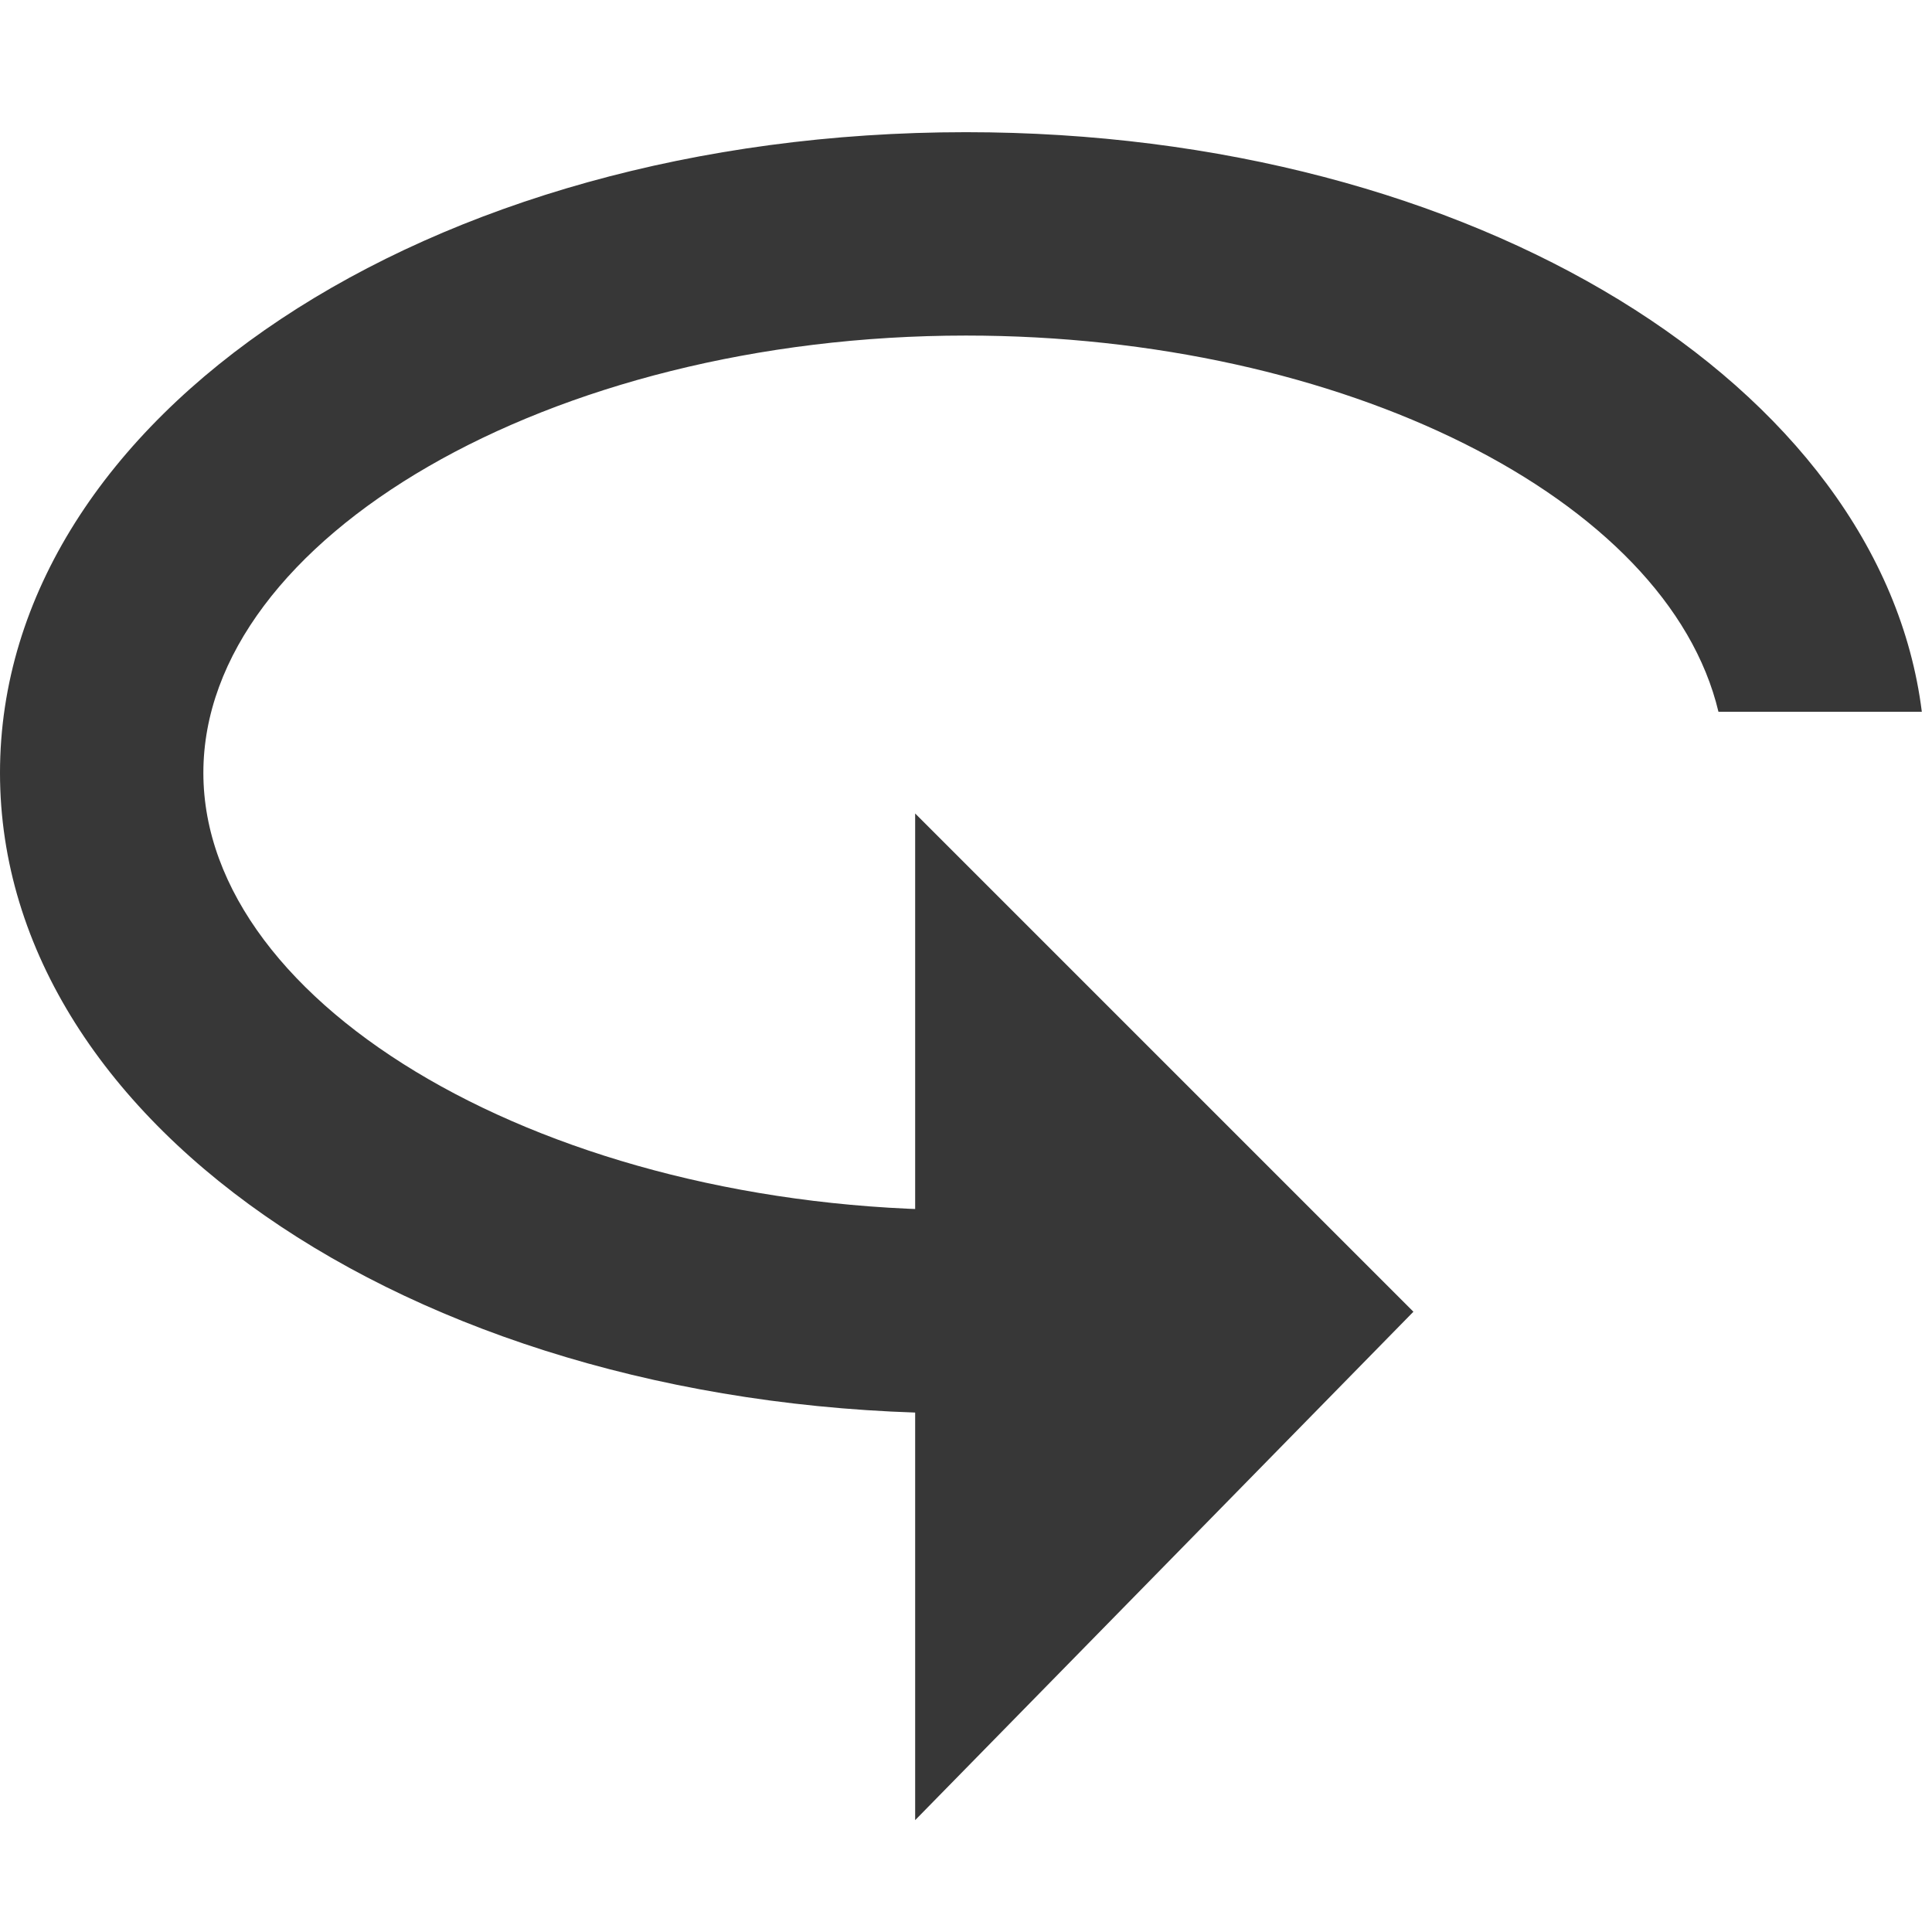
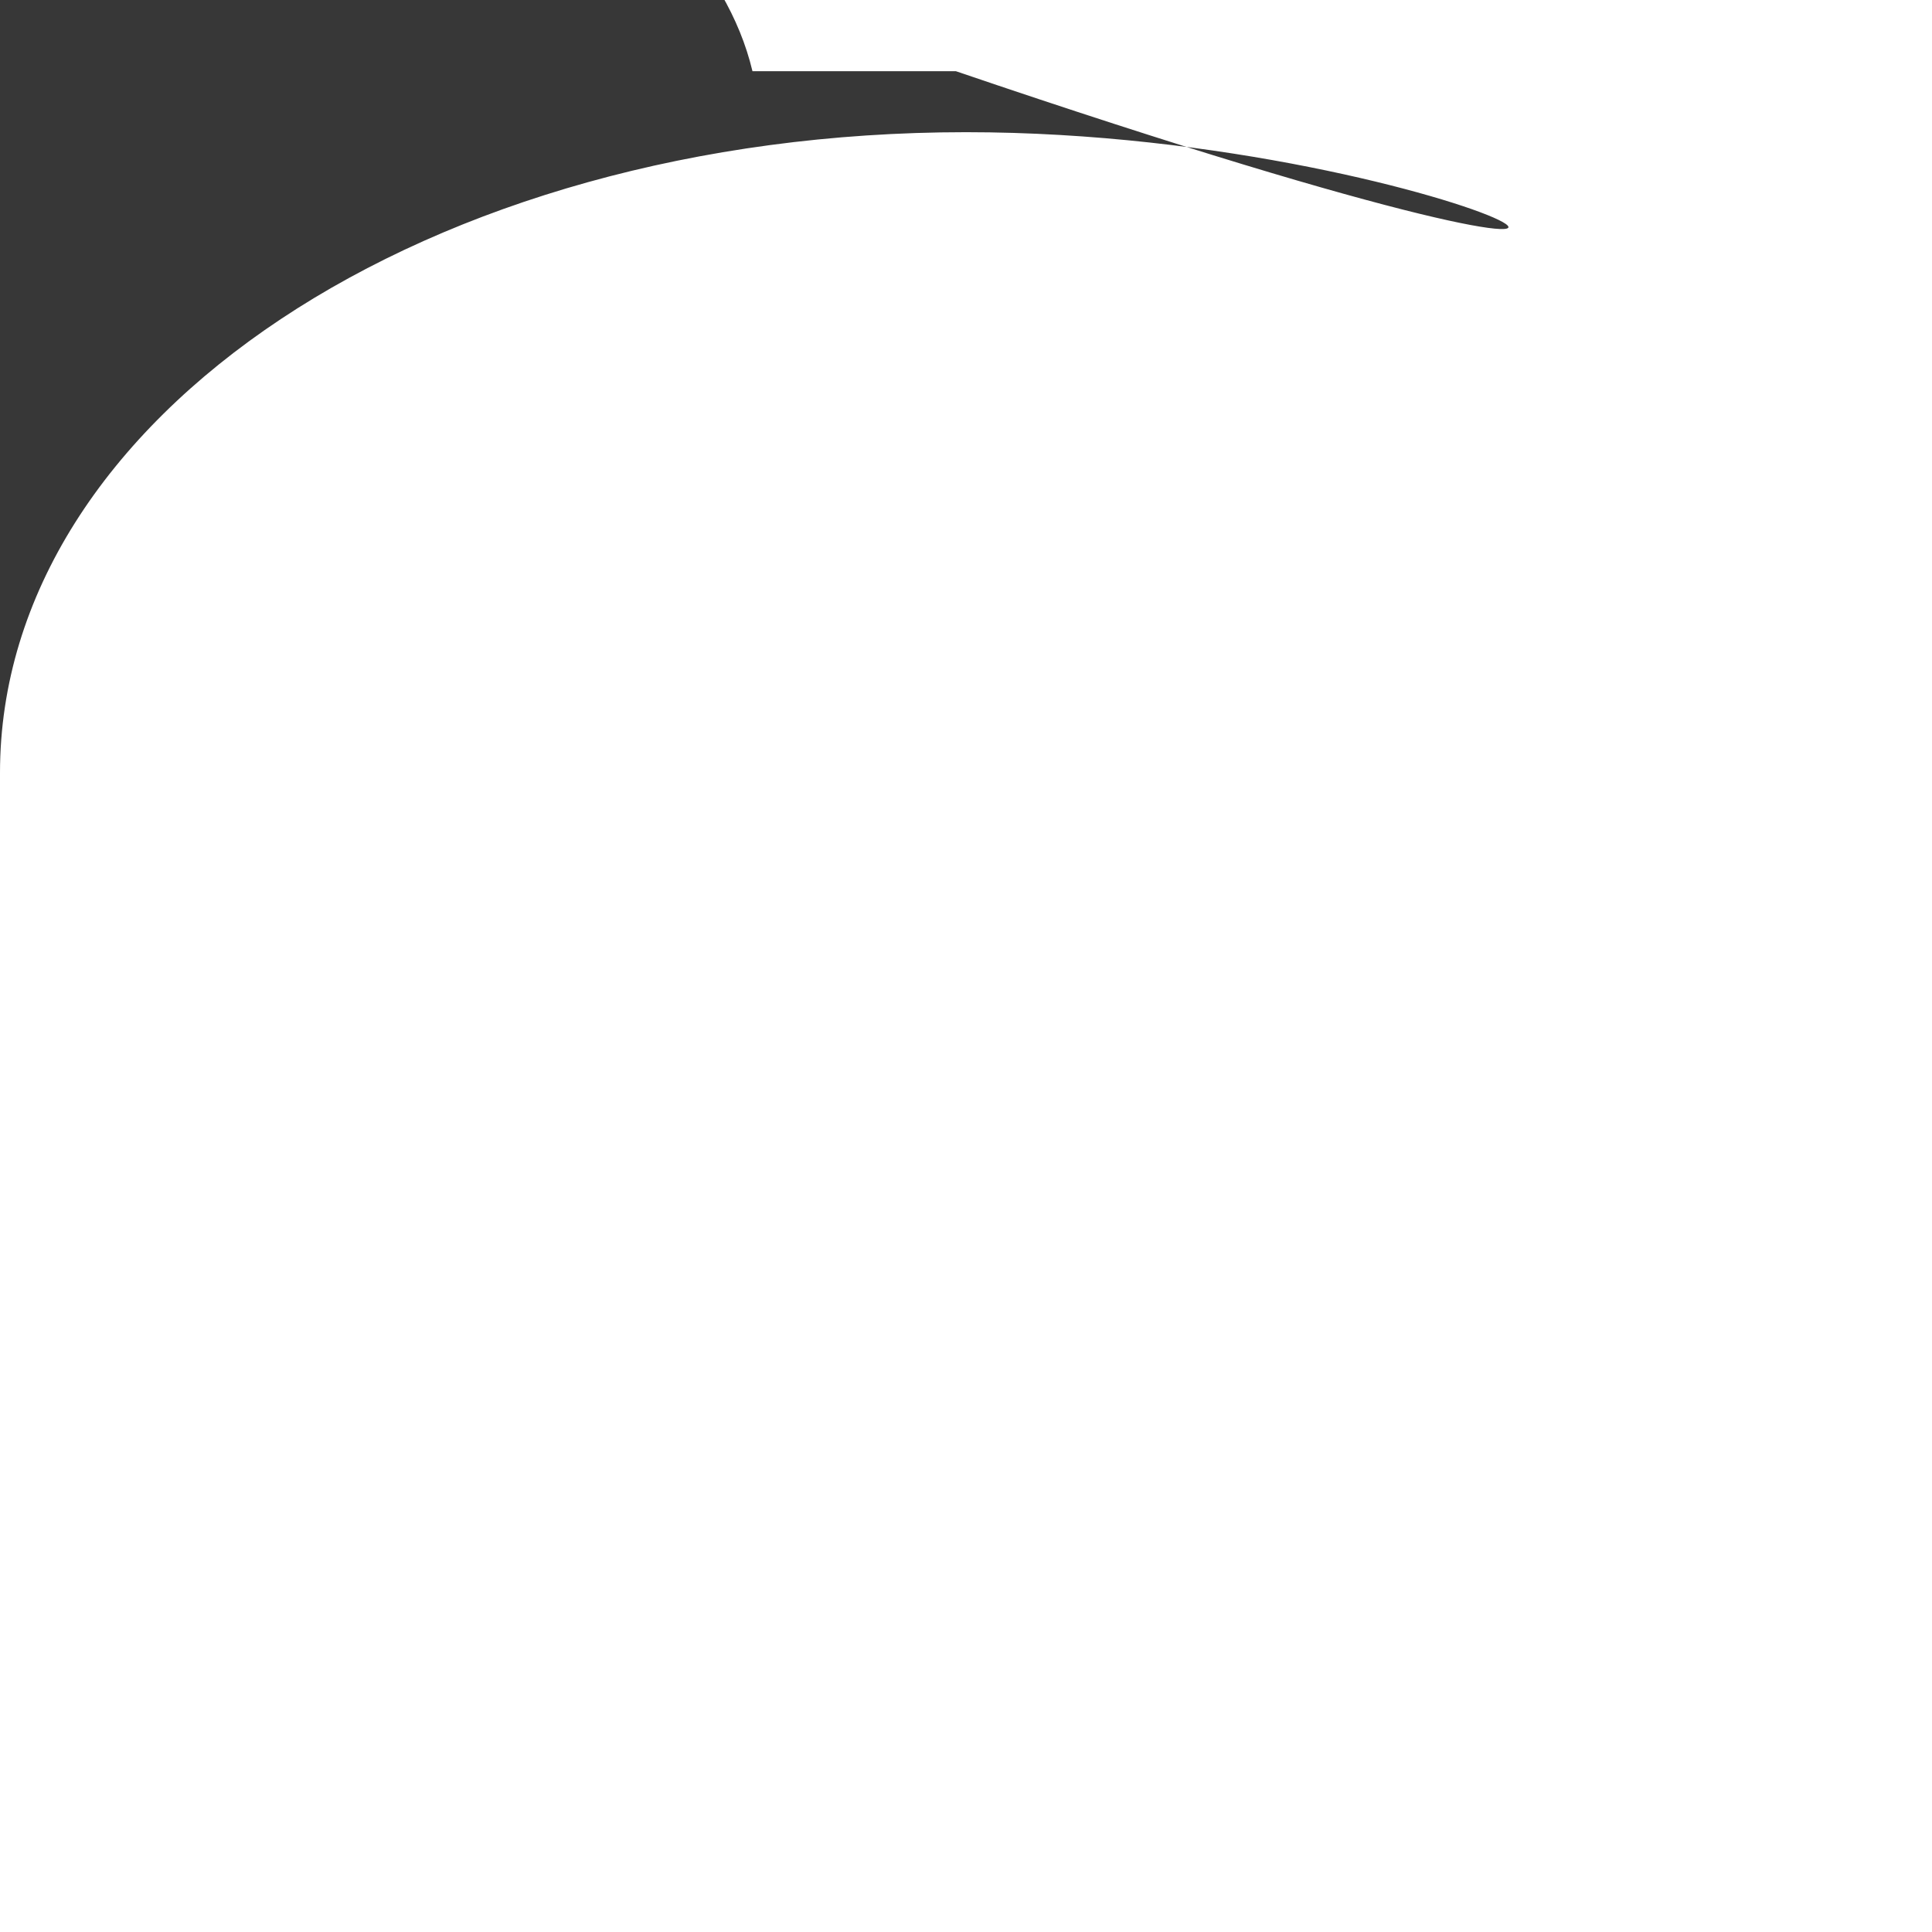
<svg xmlns="http://www.w3.org/2000/svg" version="1.1" id="Layer_1" x="0px" y="0px" viewBox="0 0 19 19" style="enable-background:new 0 0 19 19;" xml:space="preserve">
-   <polygon points="9,8 13.9,12.9 9,17.9" fill="#373737" />
-   <path d="M9.5,1.3C4.2,1.3,0,4.1,0,7.6c0,3.5,4.2,6.3,9.5,6.3v-2c-4.1,0-7.5-2-7.5-4.3c0-2.3,3.4-4.3,7.5-4.3c3.7,0,6.9,1.6,7.4,3.7h2C18.5,3.8,14.5,1.3,9.5,1.3z" fill="#373737" />
+   <path d="M9.5,1.3C4.2,1.3,0,4.1,0,7.6v-2c-4.1,0-7.5-2-7.5-4.3c0-2.3,3.4-4.3,7.5-4.3c3.7,0,6.9,1.6,7.4,3.7h2C18.5,3.8,14.5,1.3,9.5,1.3z" fill="#373737" />
</svg>